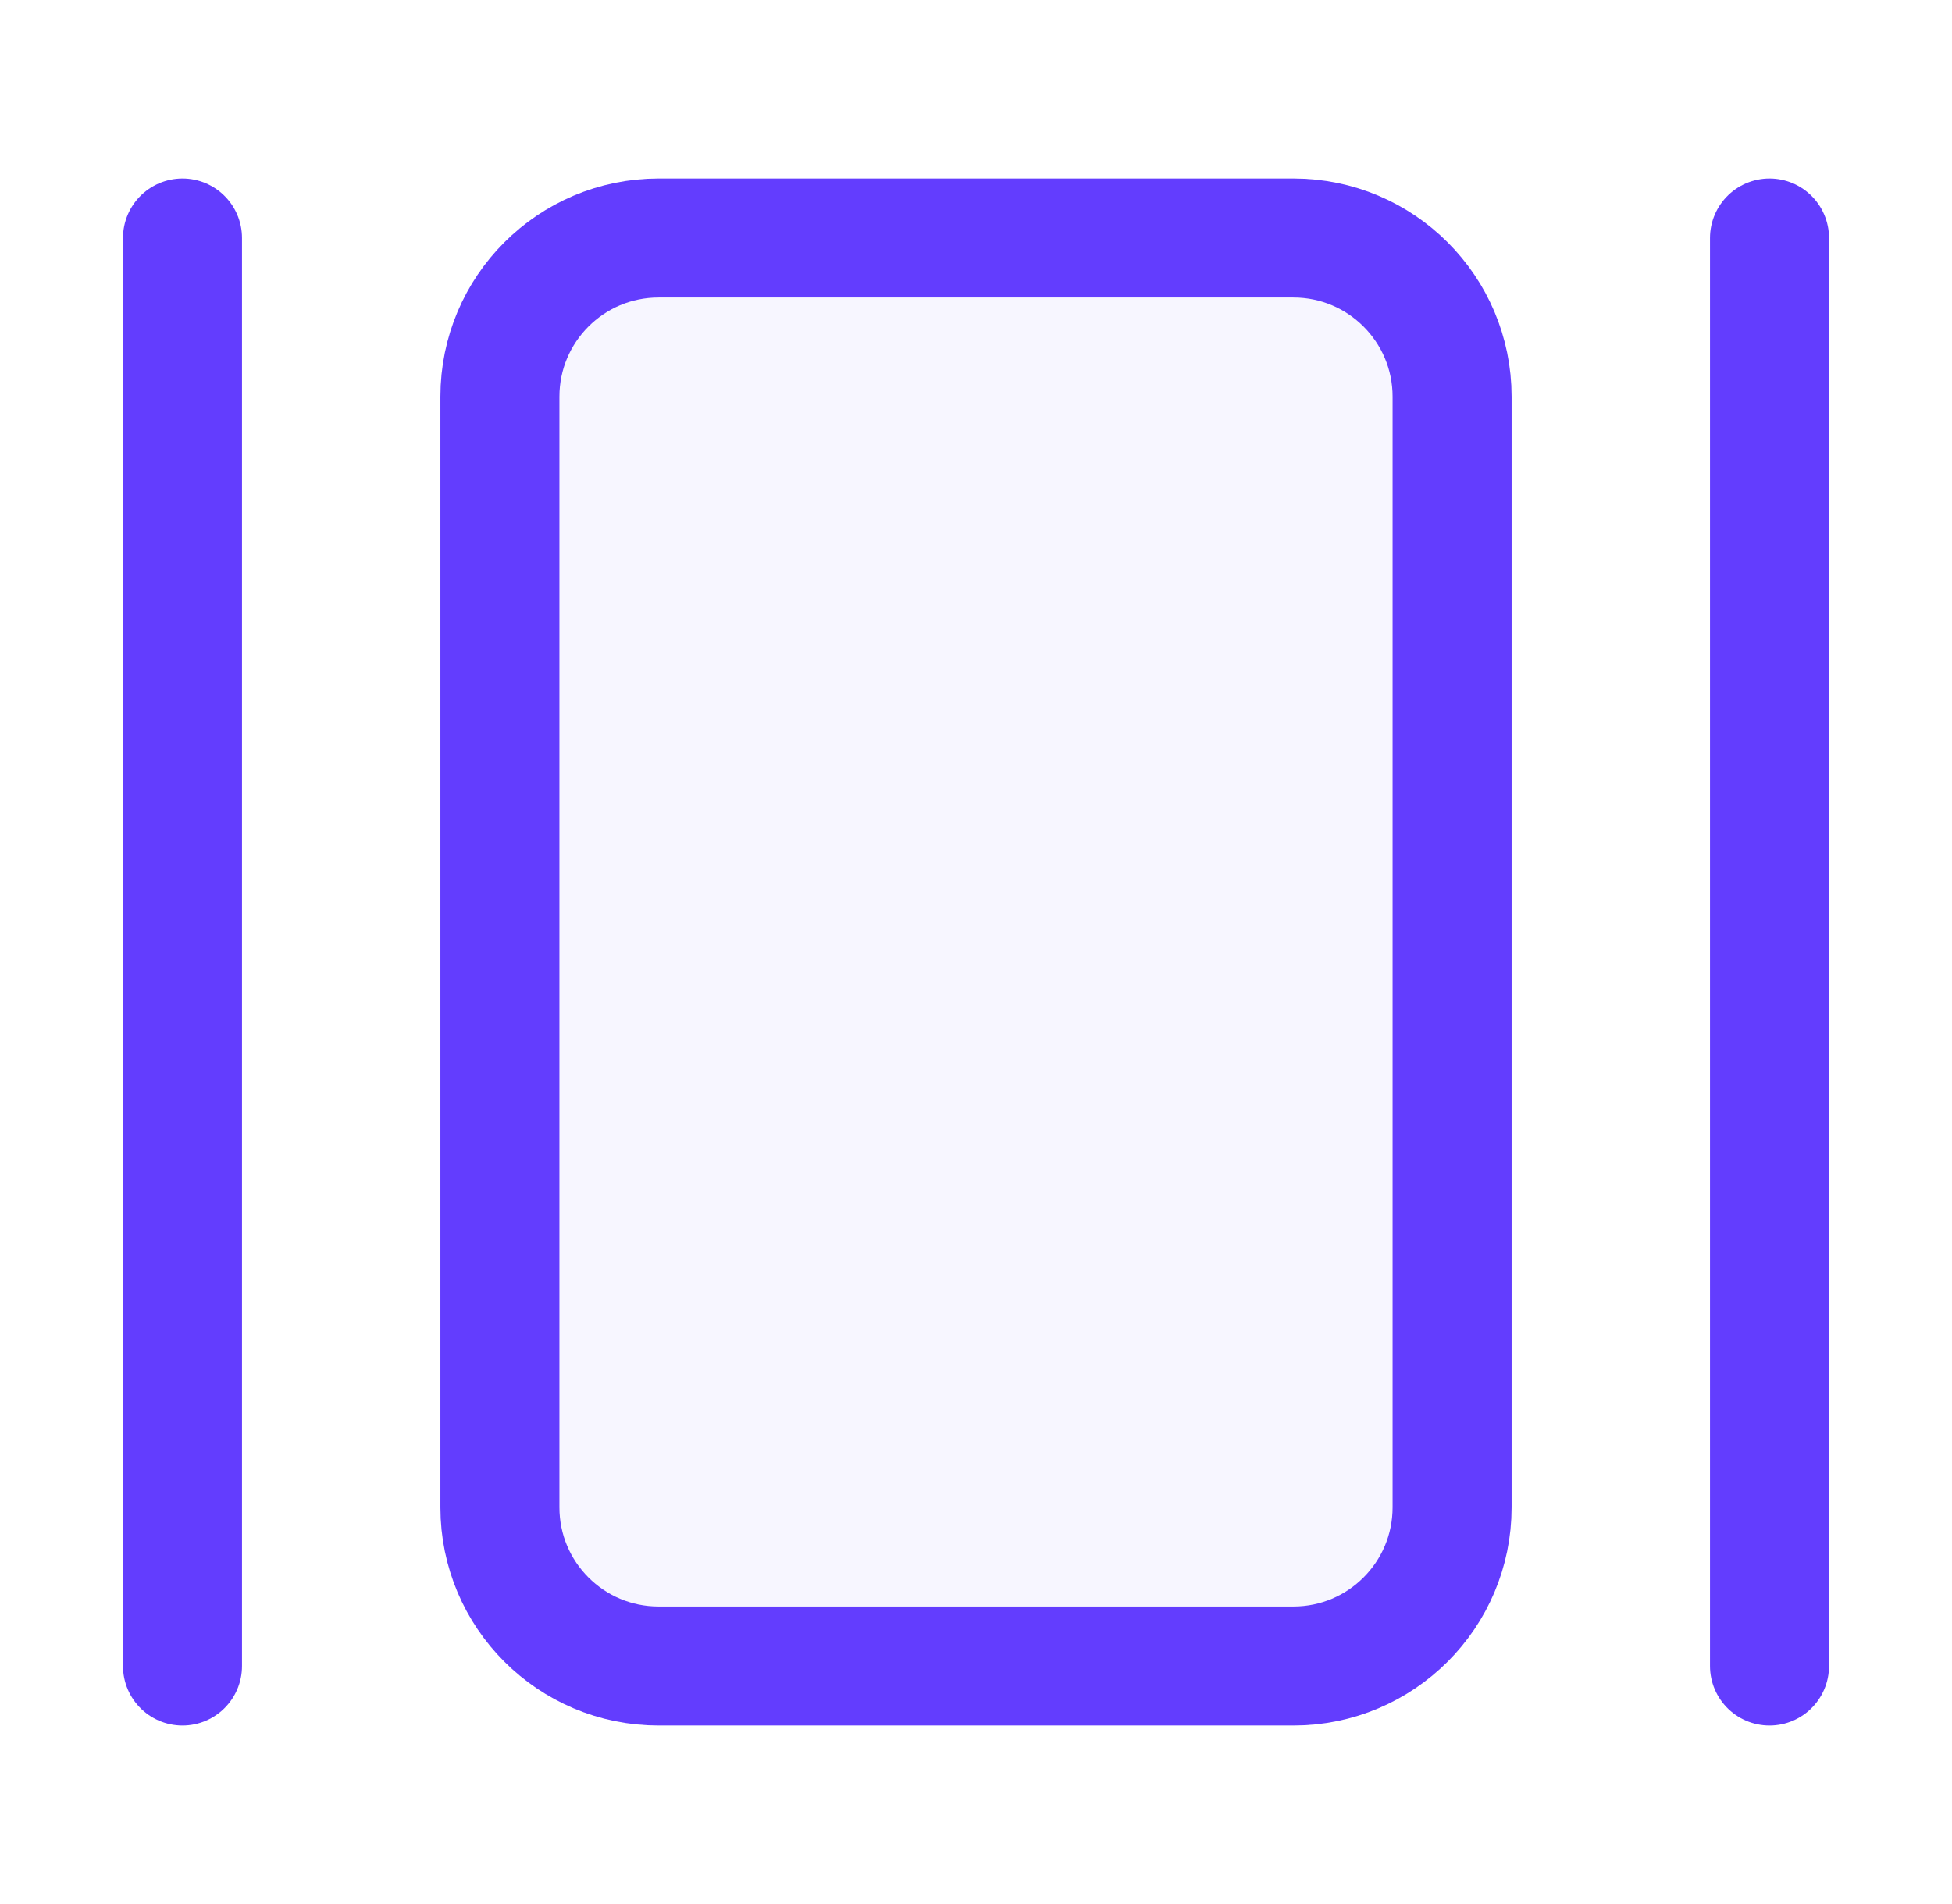
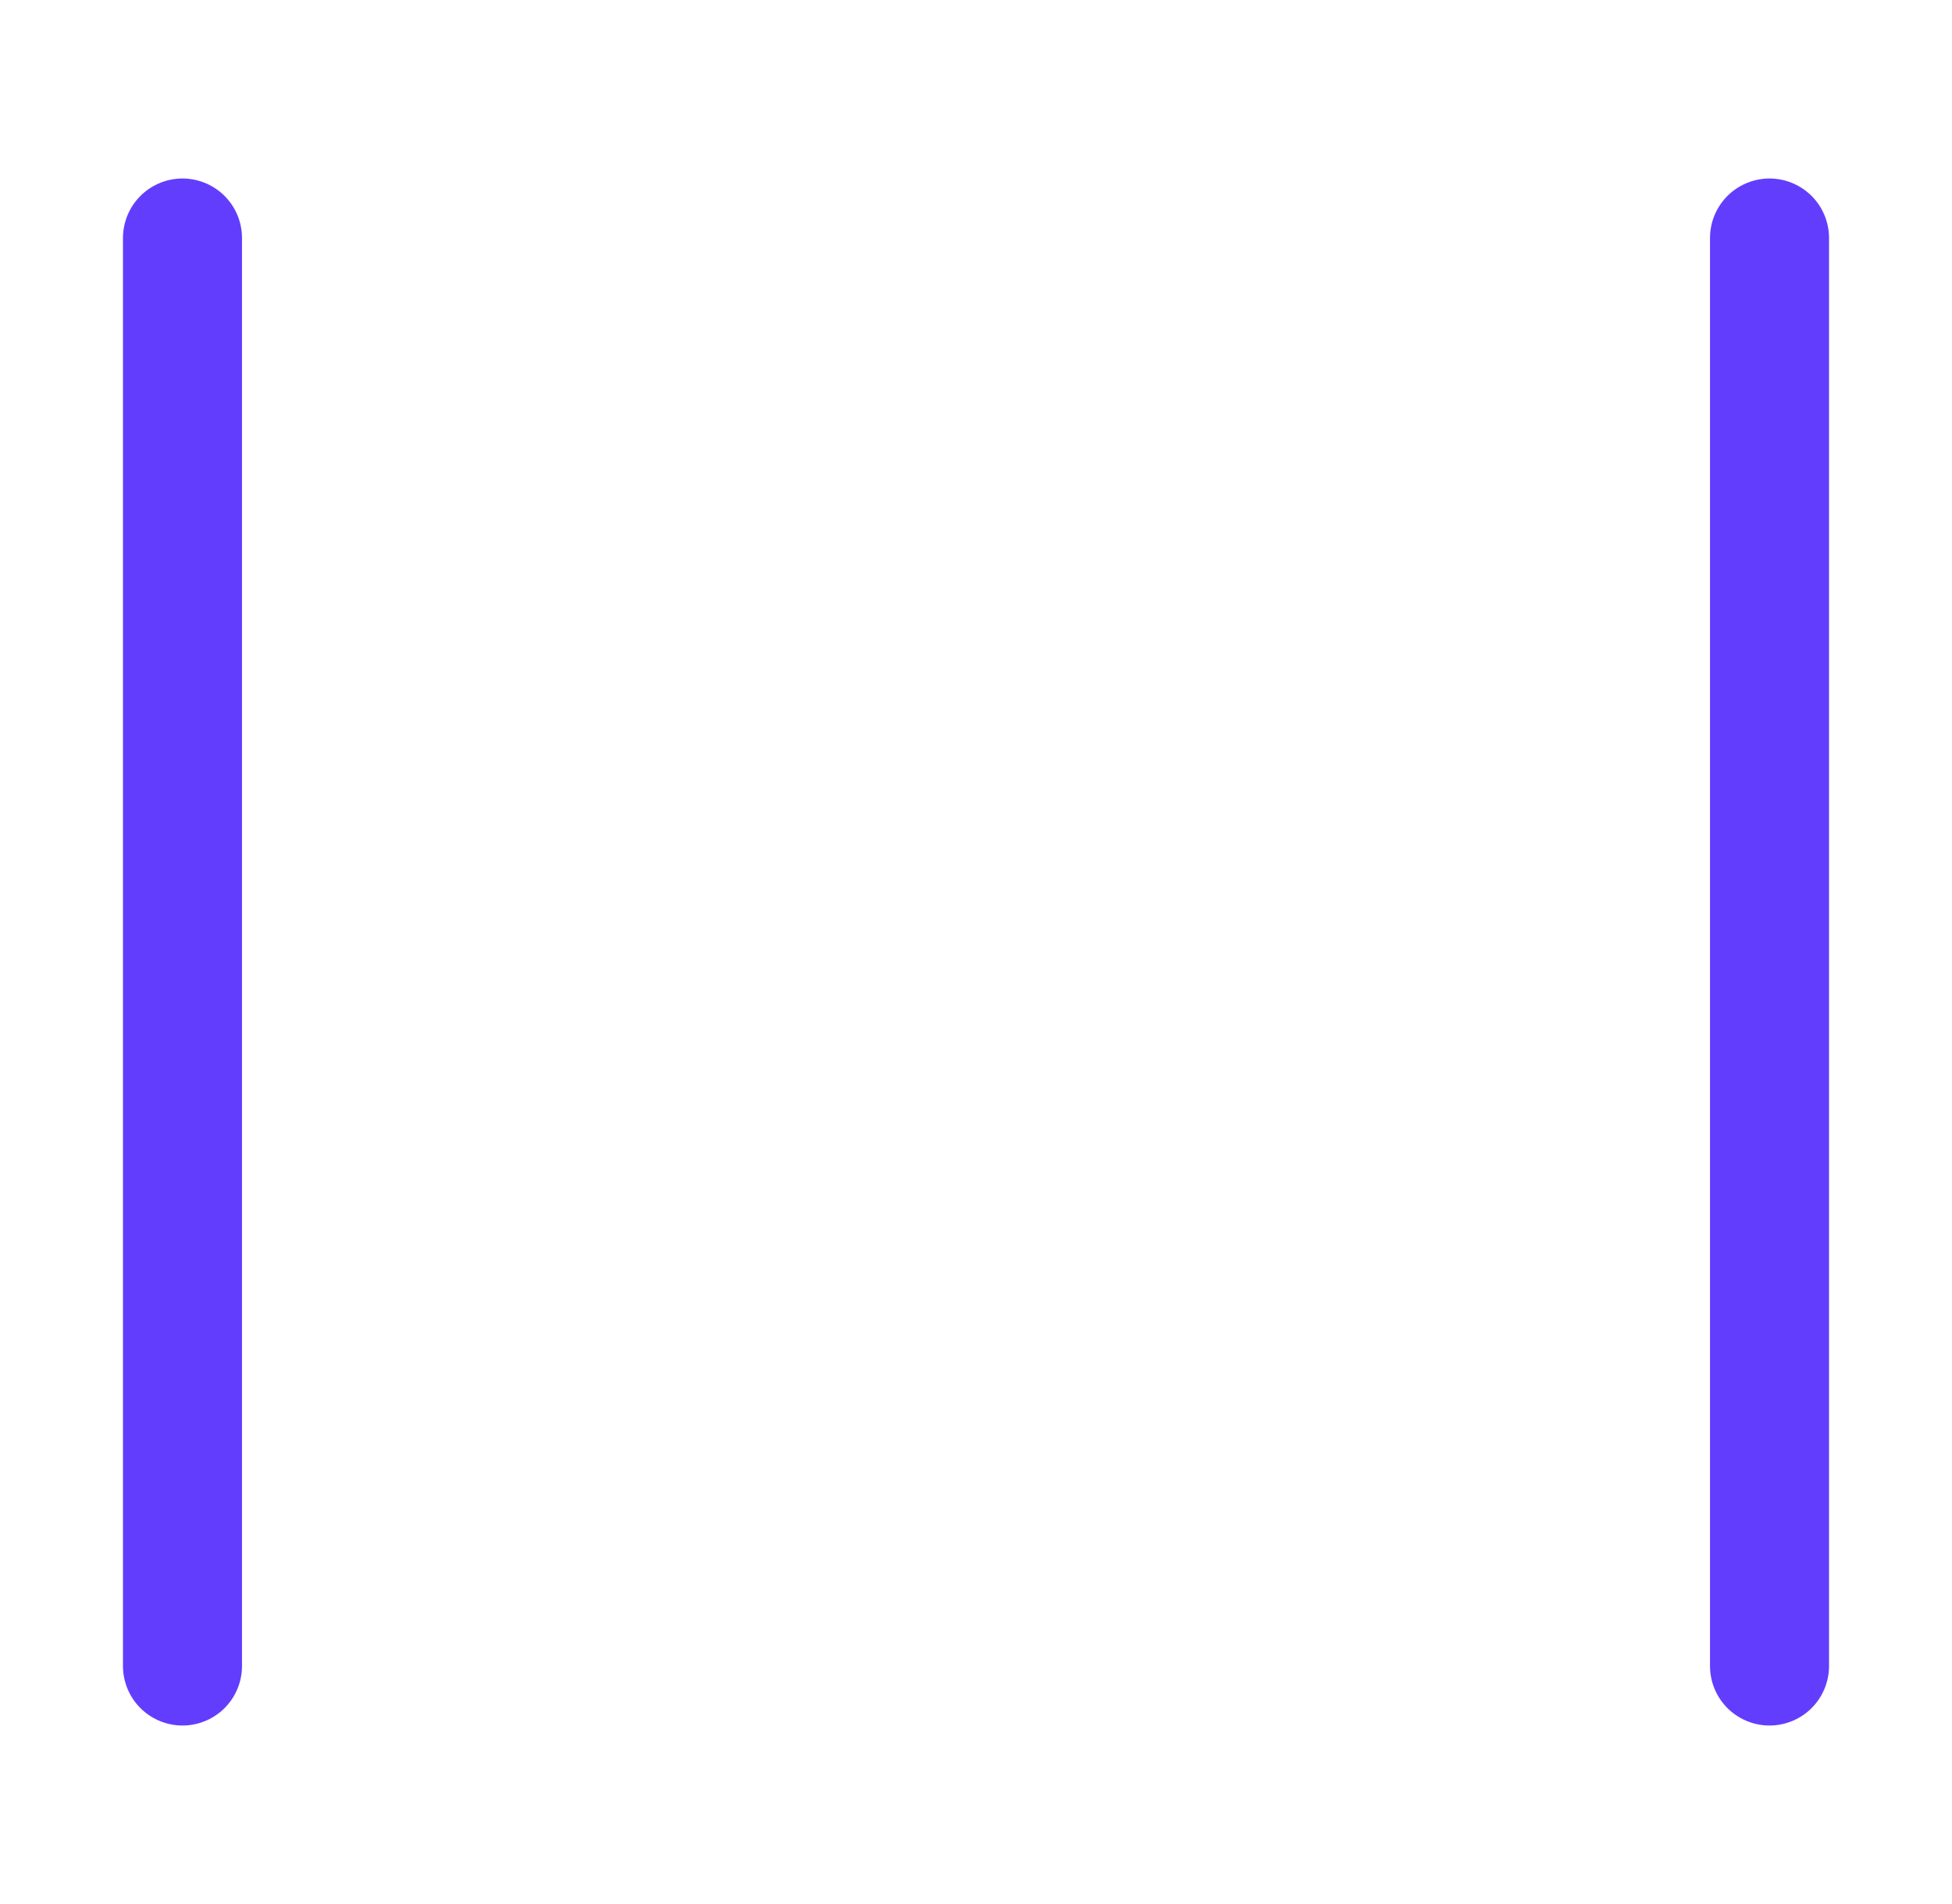
<svg xmlns="http://www.w3.org/2000/svg" width="41" height="40" viewBox="0 0 41 40" fill="none">
  <path d="M3.833 5V35" stroke="#633DFE" stroke-width="2.5" stroke-linecap="round" stroke-linejoin="round" />
-   <path d="M27.167 5H13.833C11.992 5 10.5 6.492 10.5 8.333V31.667C10.5 33.508 11.992 35 13.833 35H27.167C29.008 35 30.5 33.508 30.5 31.667V8.333C30.5 6.492 29.008 5 27.167 5Z" fill="#633DFE" fill-opacity="0.05" stroke="#633DFE" stroke-width="2.5" stroke-linecap="round" stroke-linejoin="round" />
  <path d="M37.167 5V35" stroke="#633DFE" stroke-width="2.5" stroke-linecap="round" stroke-linejoin="round" />
</svg>